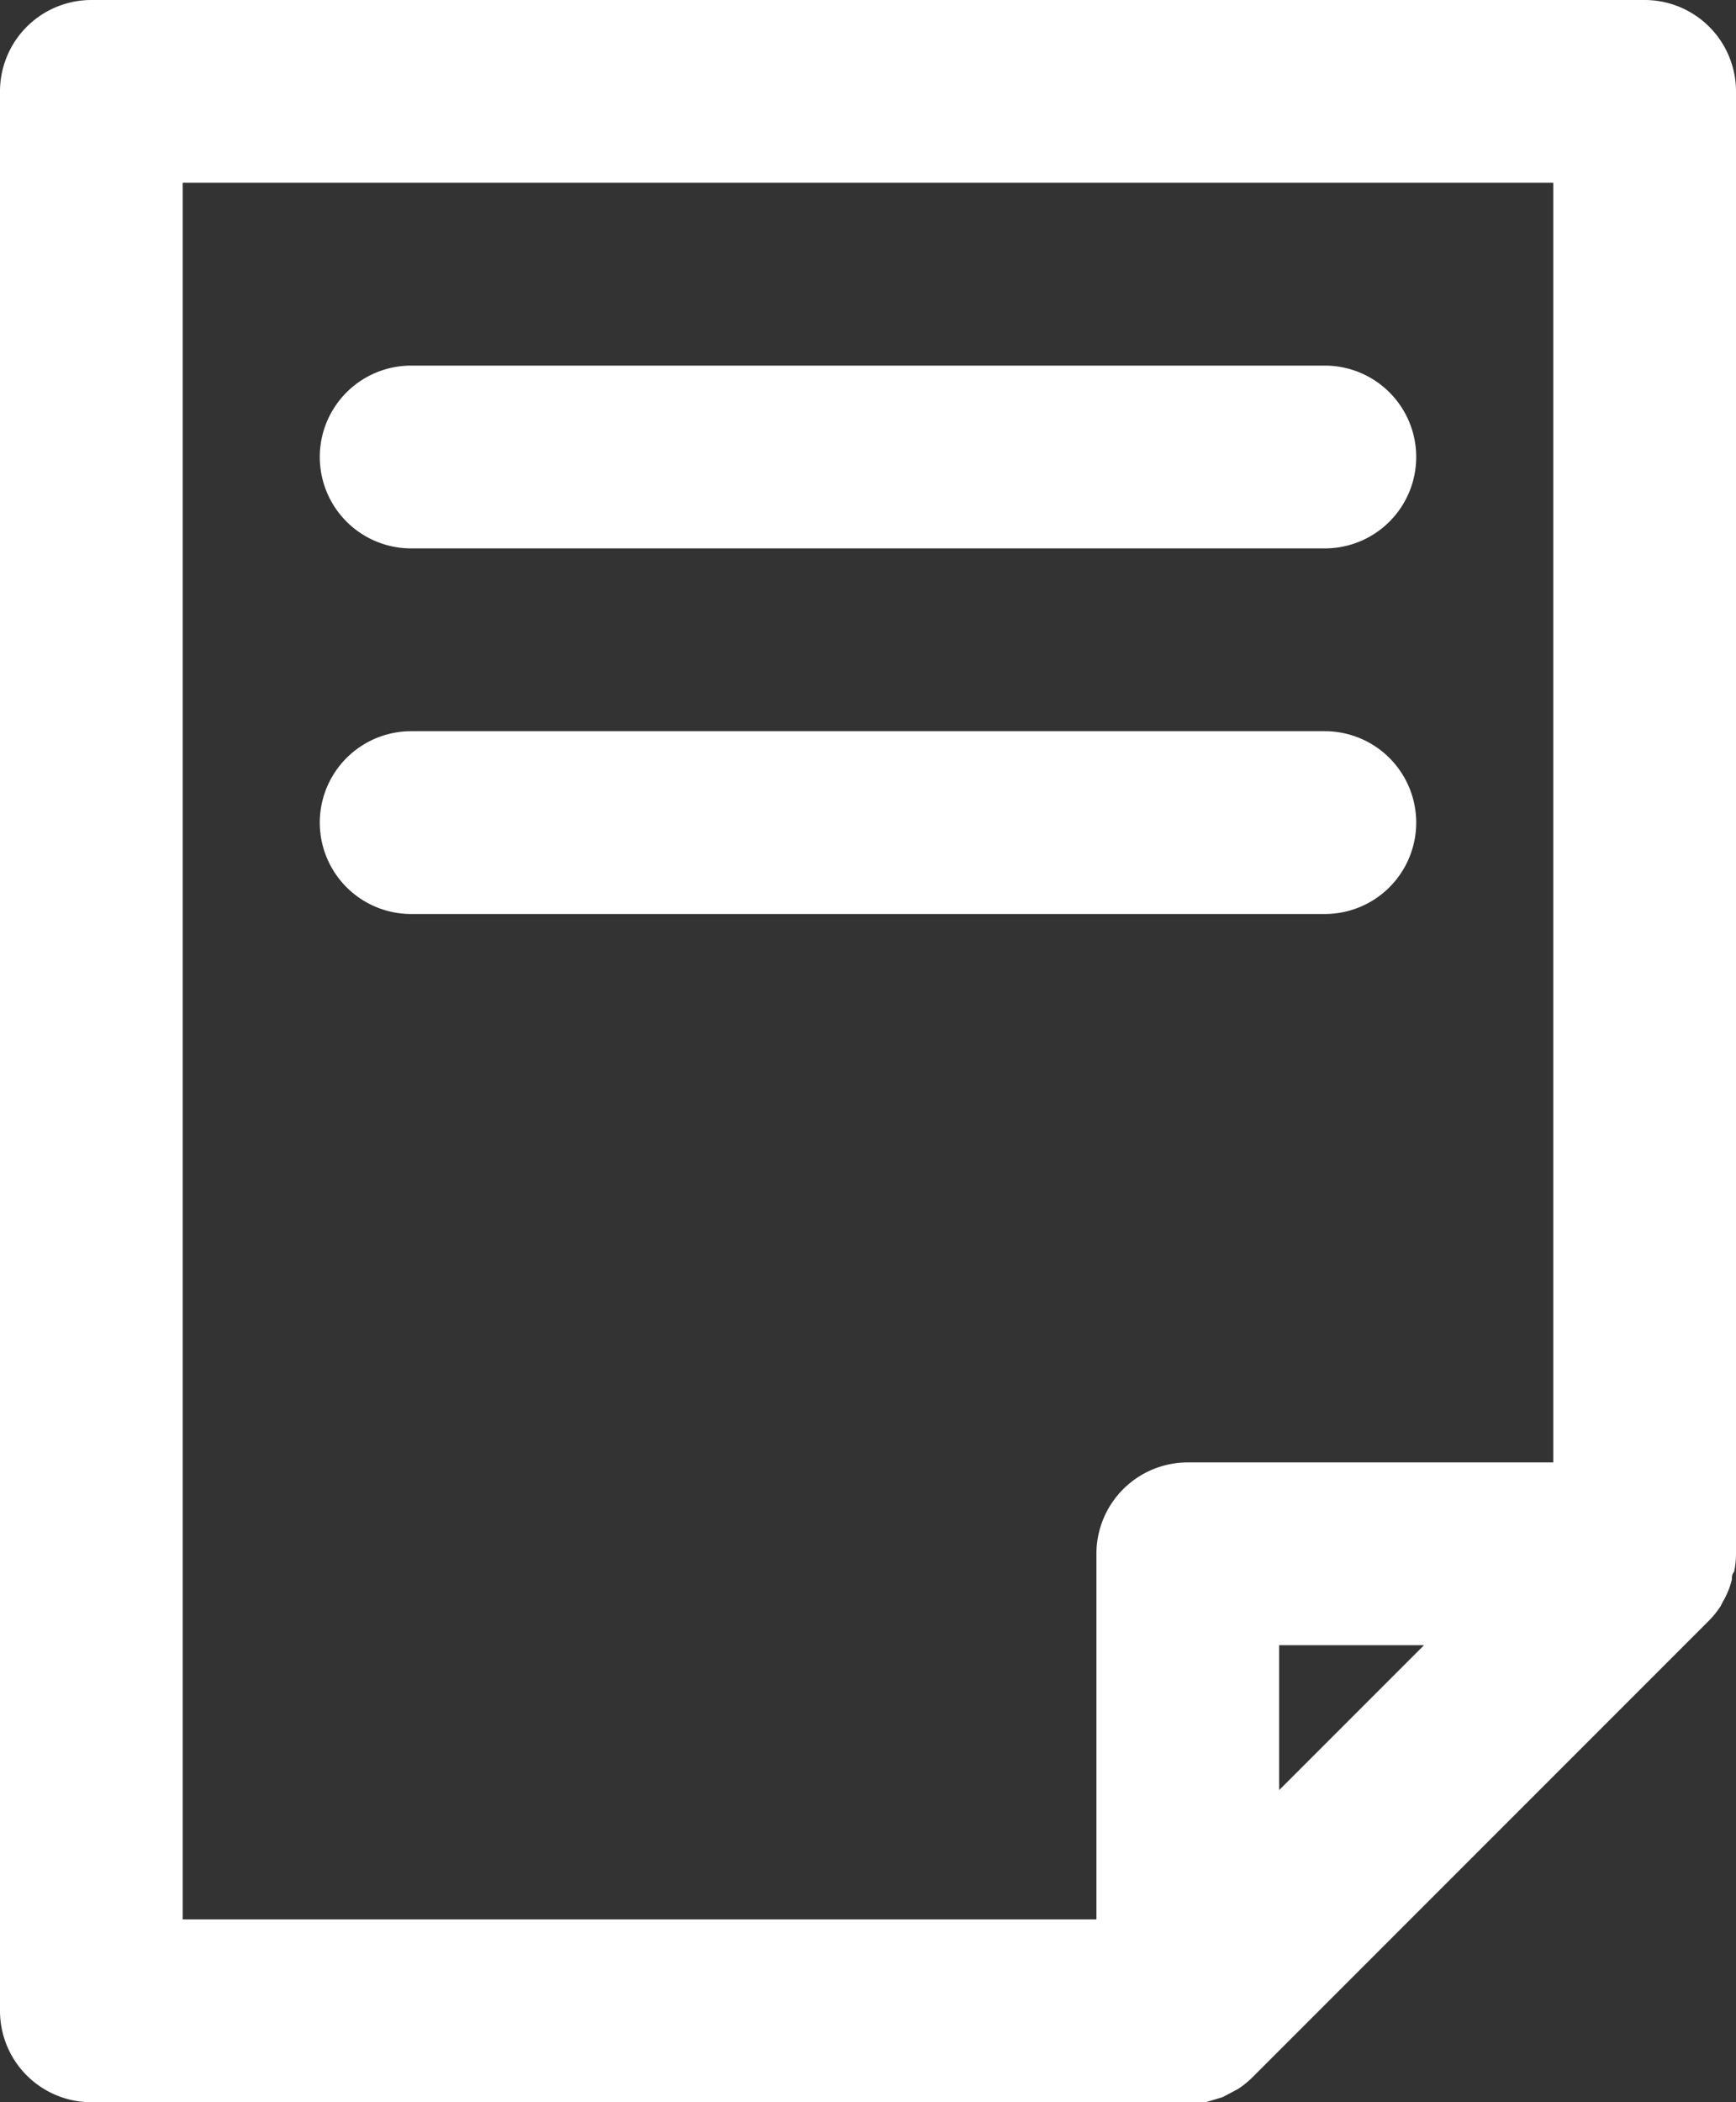
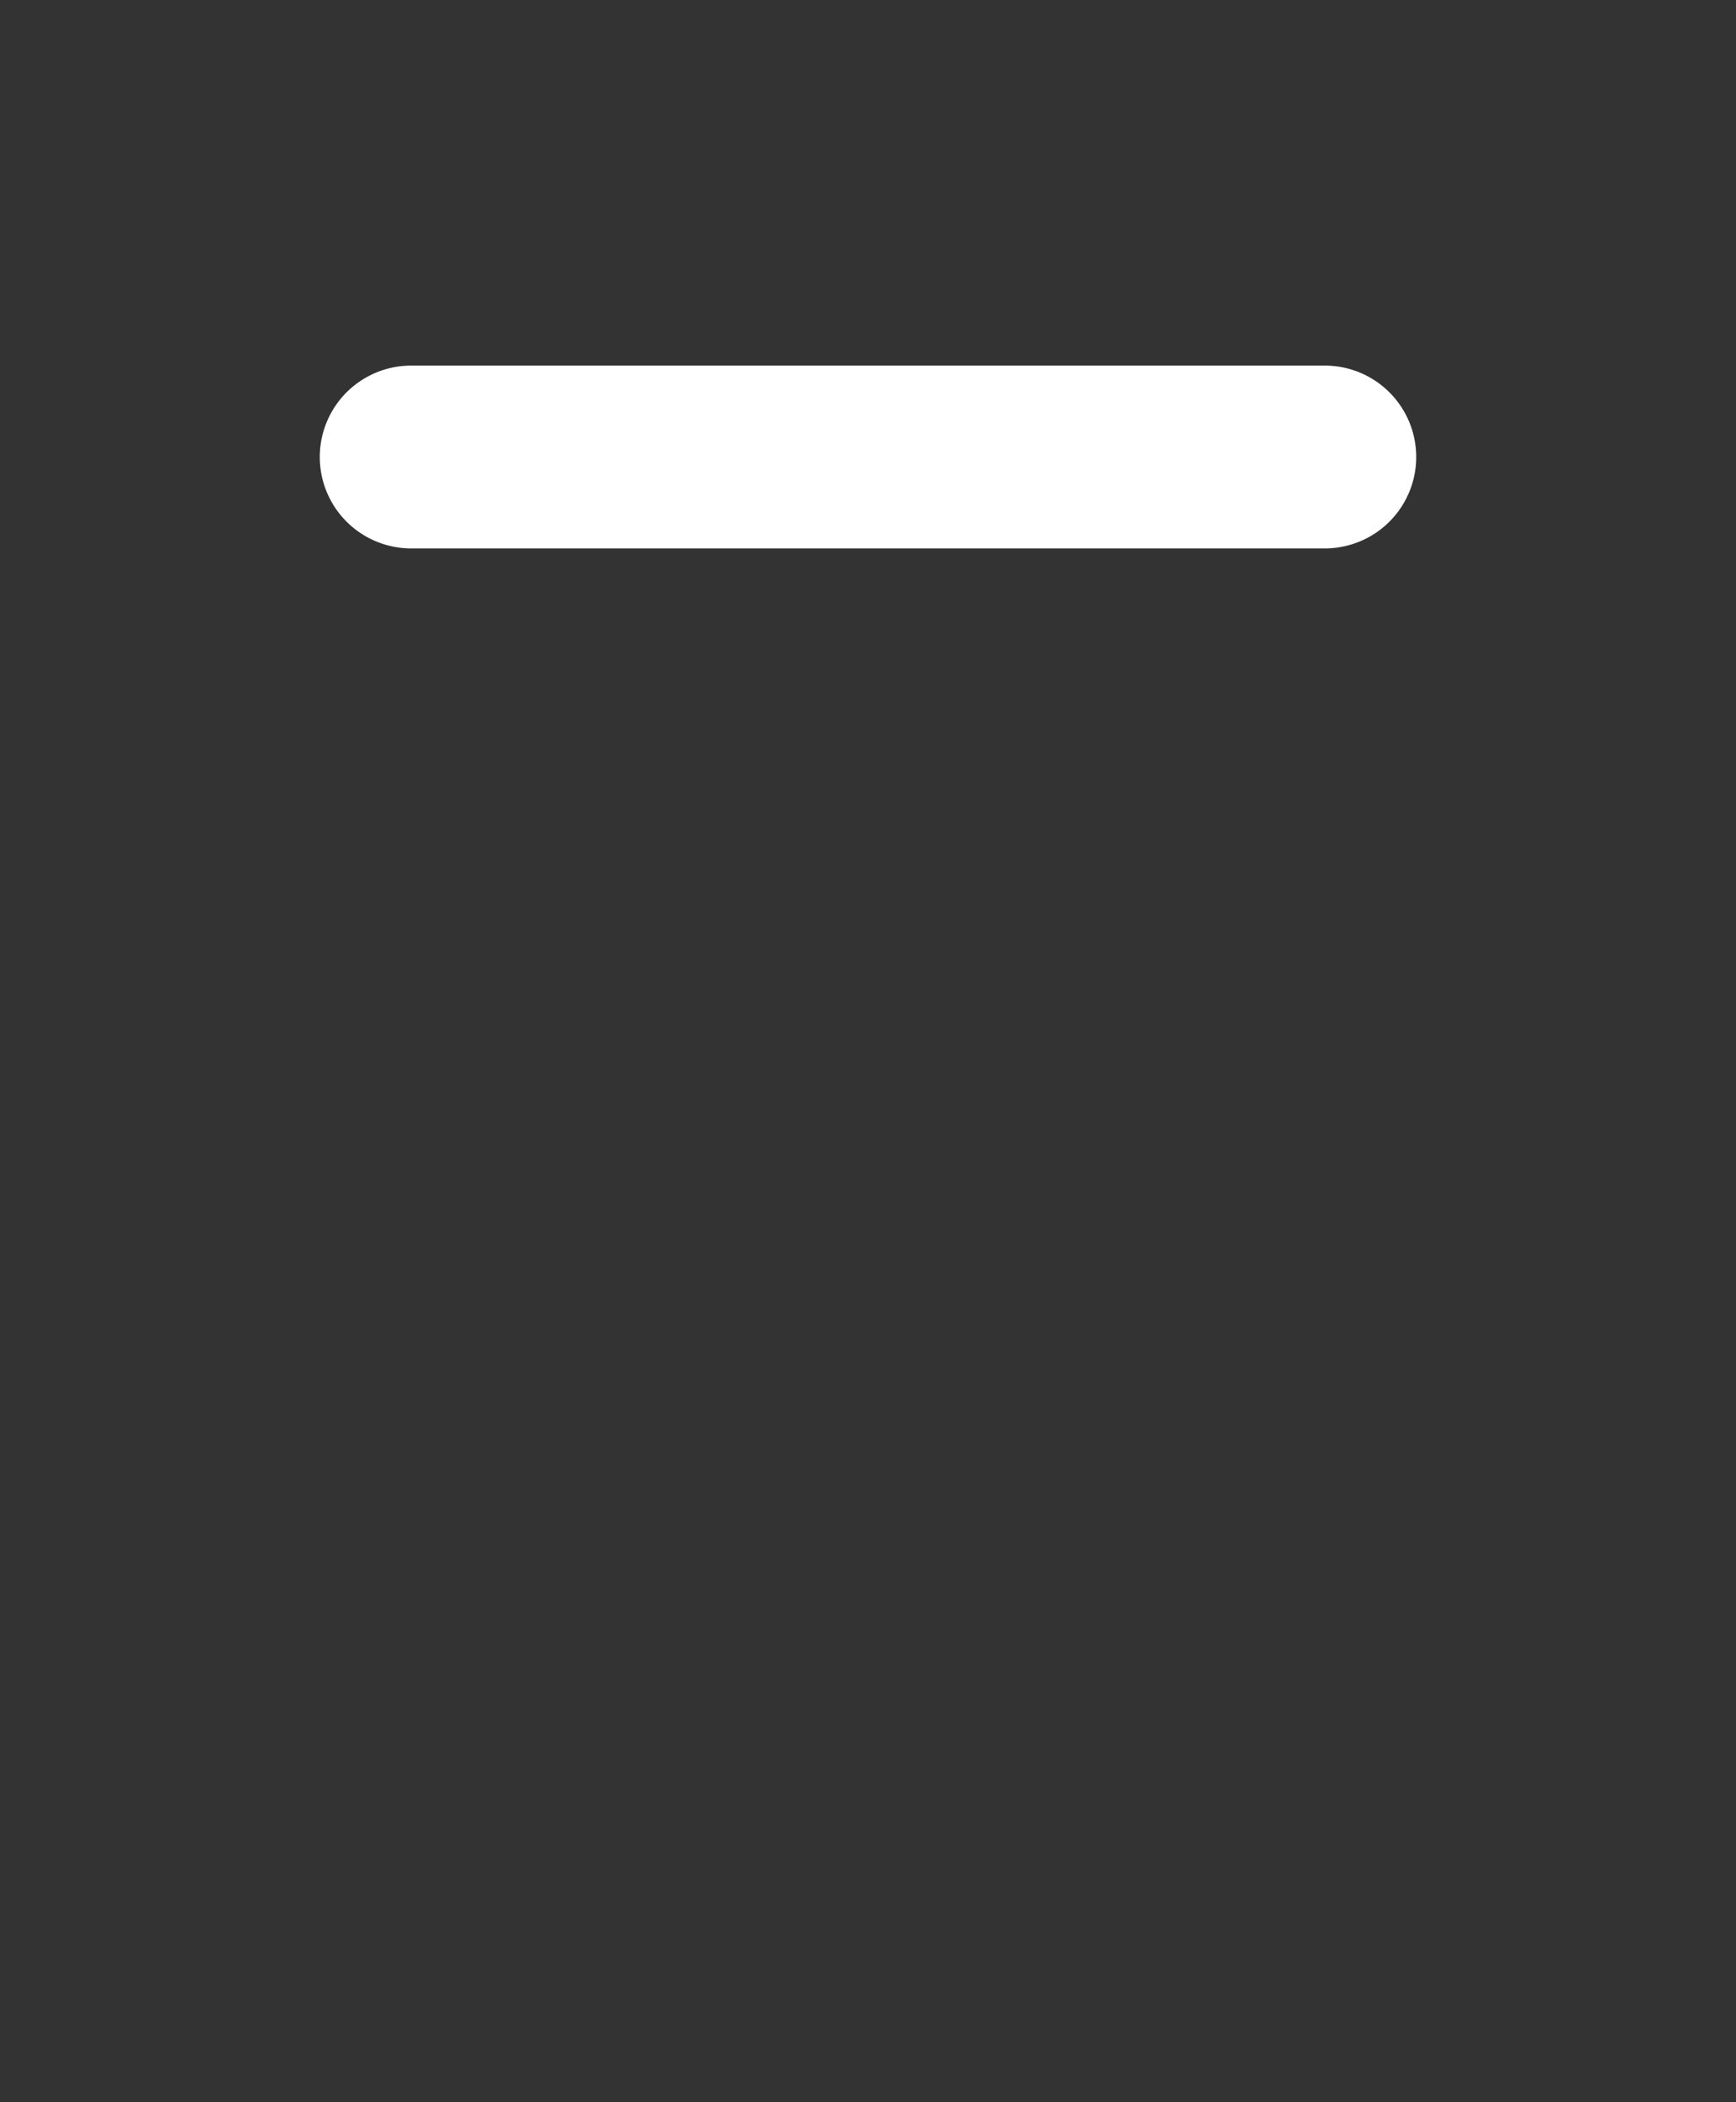
<svg xmlns="http://www.w3.org/2000/svg" data-name="Layer 24" fill="#ffffff" height="46" preserveAspectRatio="xMidYMid meet" version="1" viewBox="6.0 2.0 38.0 46.0" width="38" zoomAndPan="magnify">
  <rect x="6.0" y="2.0" width="38.0" height="46.0" fill="#333333" stroke="none" />
  <g id="change1_1">
-     <path d="M43.85,36.76a2,2,0,0,0,.06-0.2c0-.06,0-0.11.05-0.17A2,2,0,0,0,44,36V4a2,2,0,0,0-2-2H8A2,2,0,0,0,6,4V46a2,2,0,0,0,2,2H32a2,2,0,0,0,.39,0l0.17-.05,0.2-.06,0.19-.1,0.15-.08a2,2,0,0,0,.31-0.25l10-10a2,2,0,0,0,.25-0.31s0.05-.1.08-0.15A2,2,0,0,0,43.85,36.76ZM10,6H40V34H32a2,2,0,0,0-2,2v8H10V6ZM37.17,38L34,41.17V38h3.17Z" fill="inherit" />
-   </g>
+     </g>
  <g id="change1_2">
    <path d="M15,14H35a2,2,0,0,0,0-4H15A2,2,0,0,0,15,14Z" fill="inherit" />
  </g>
  <g id="change1_3">
-     <path d="M37,20a2,2,0,0,0-2-2H15a2,2,0,0,0,0,4H35A2,2,0,0,0,37,20Z" fill="inherit" />
-   </g>
+     </g>
</svg>